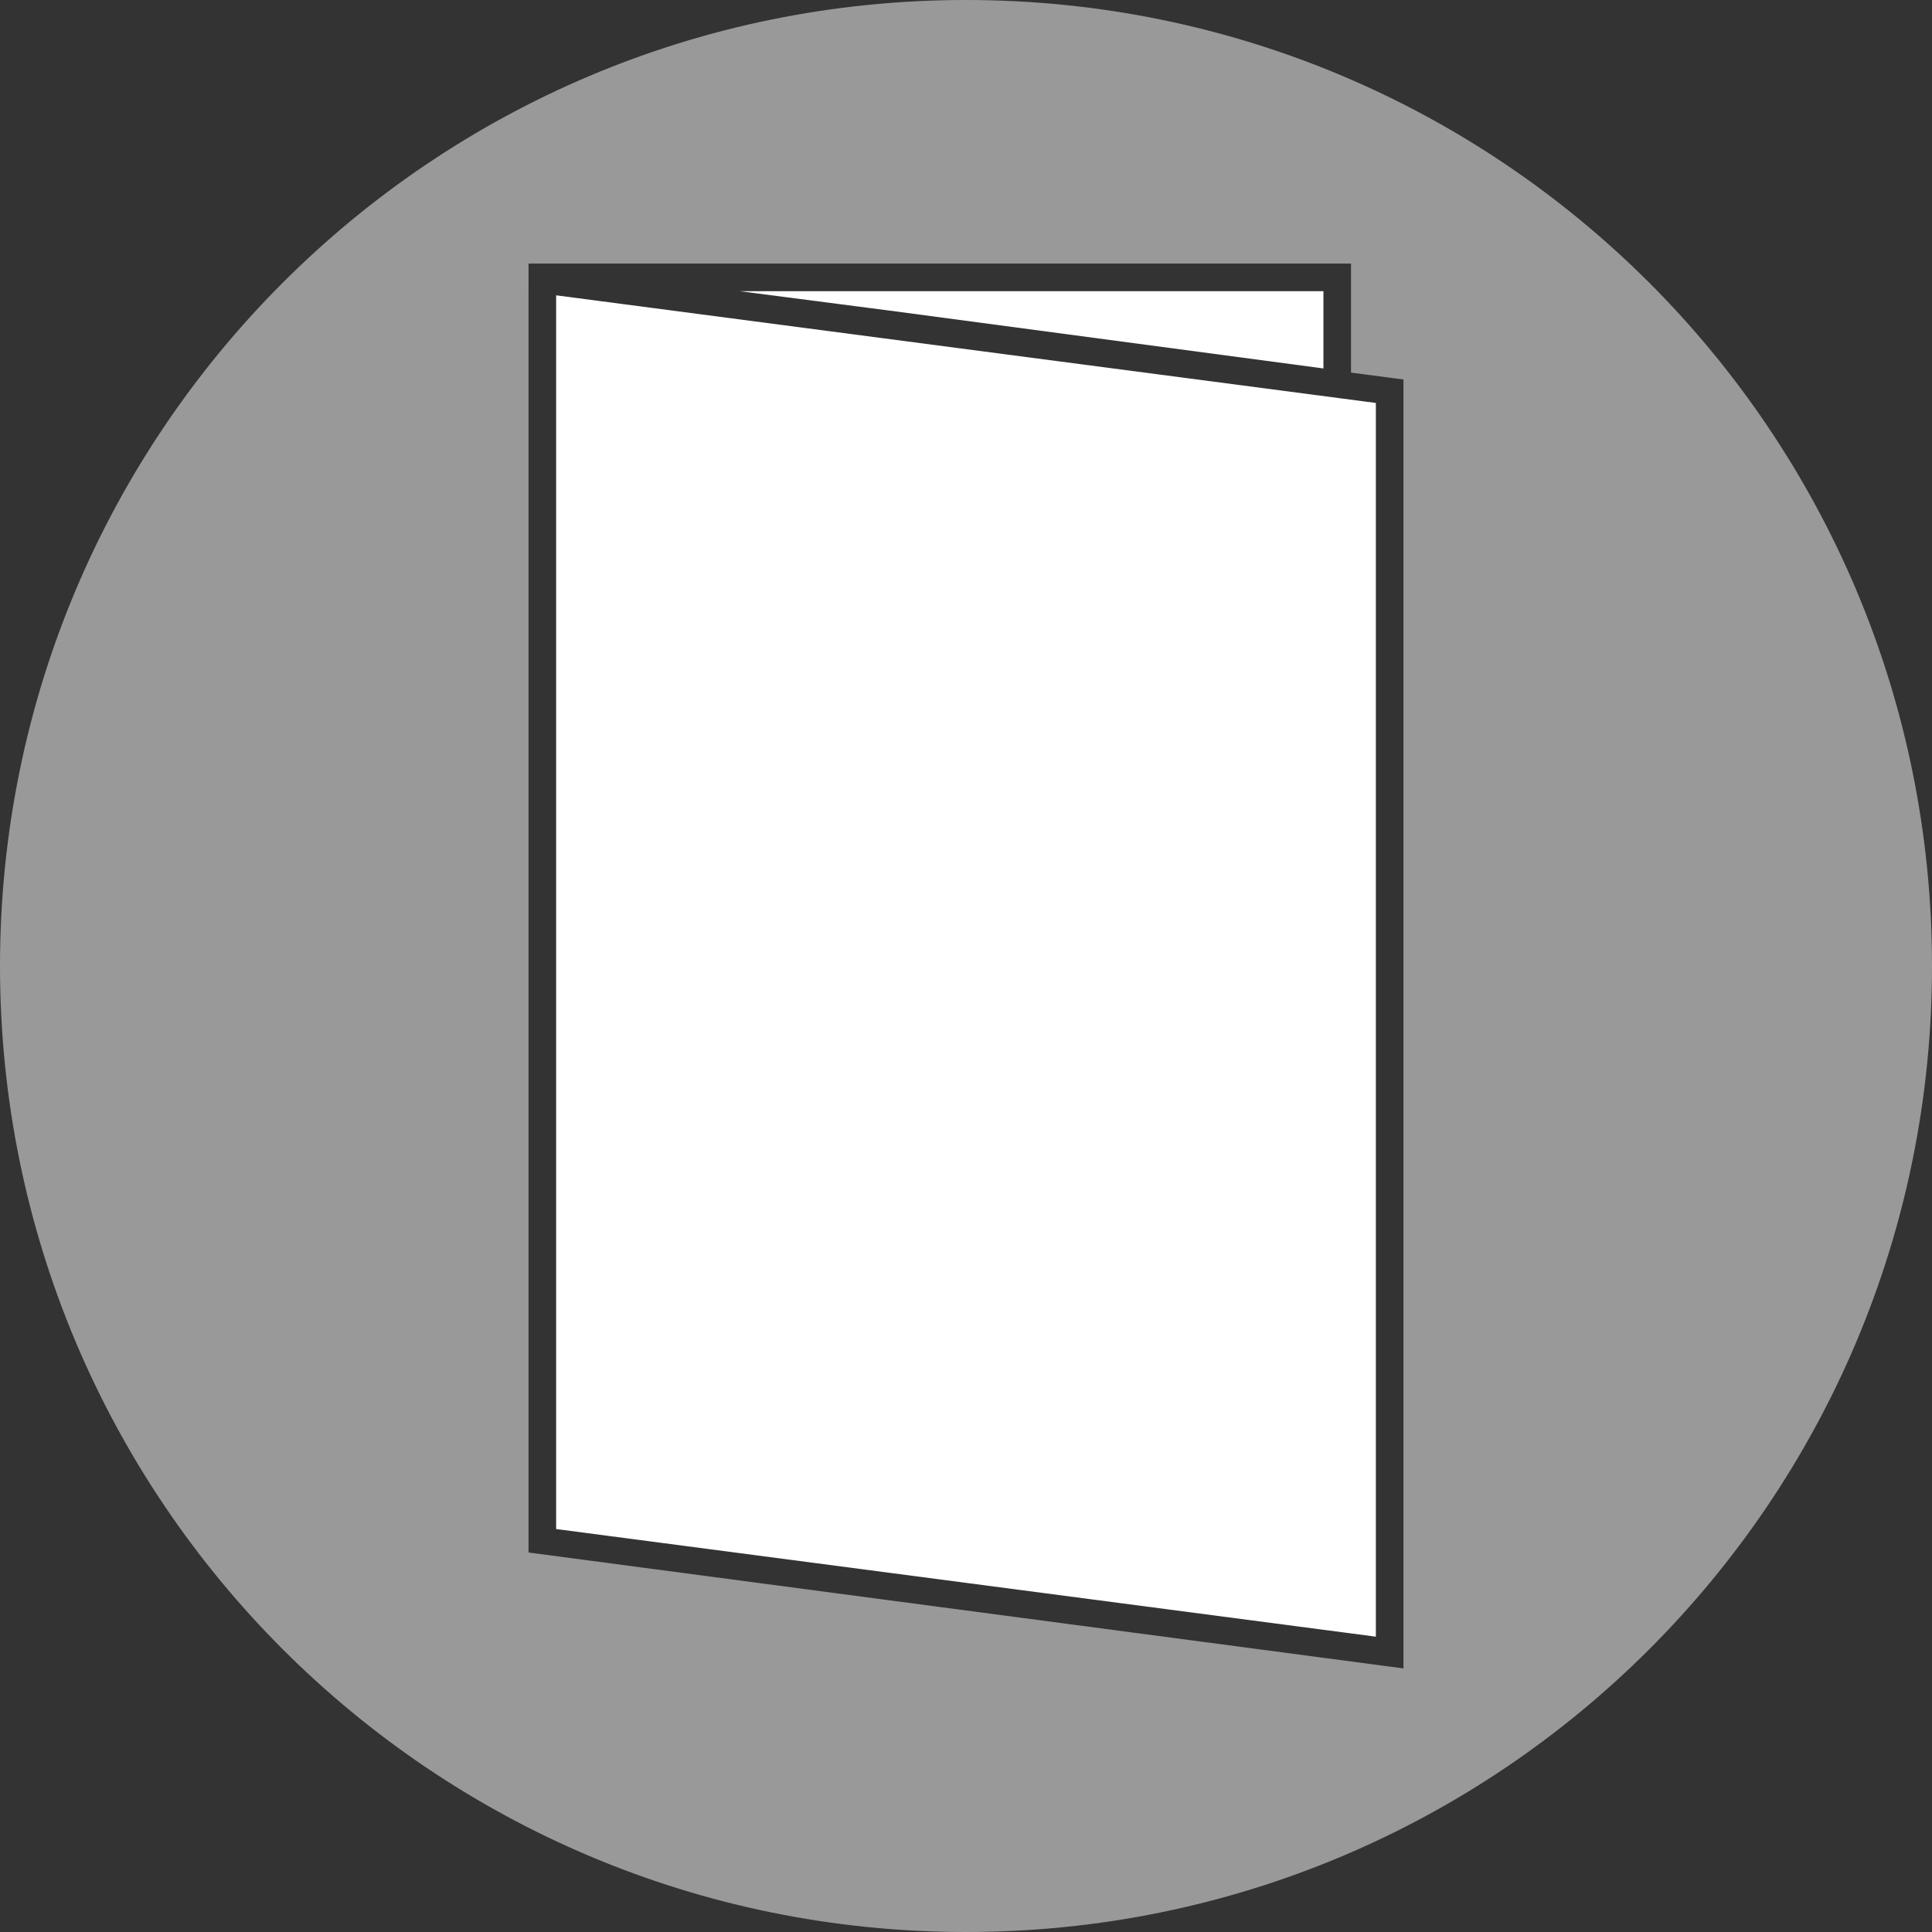
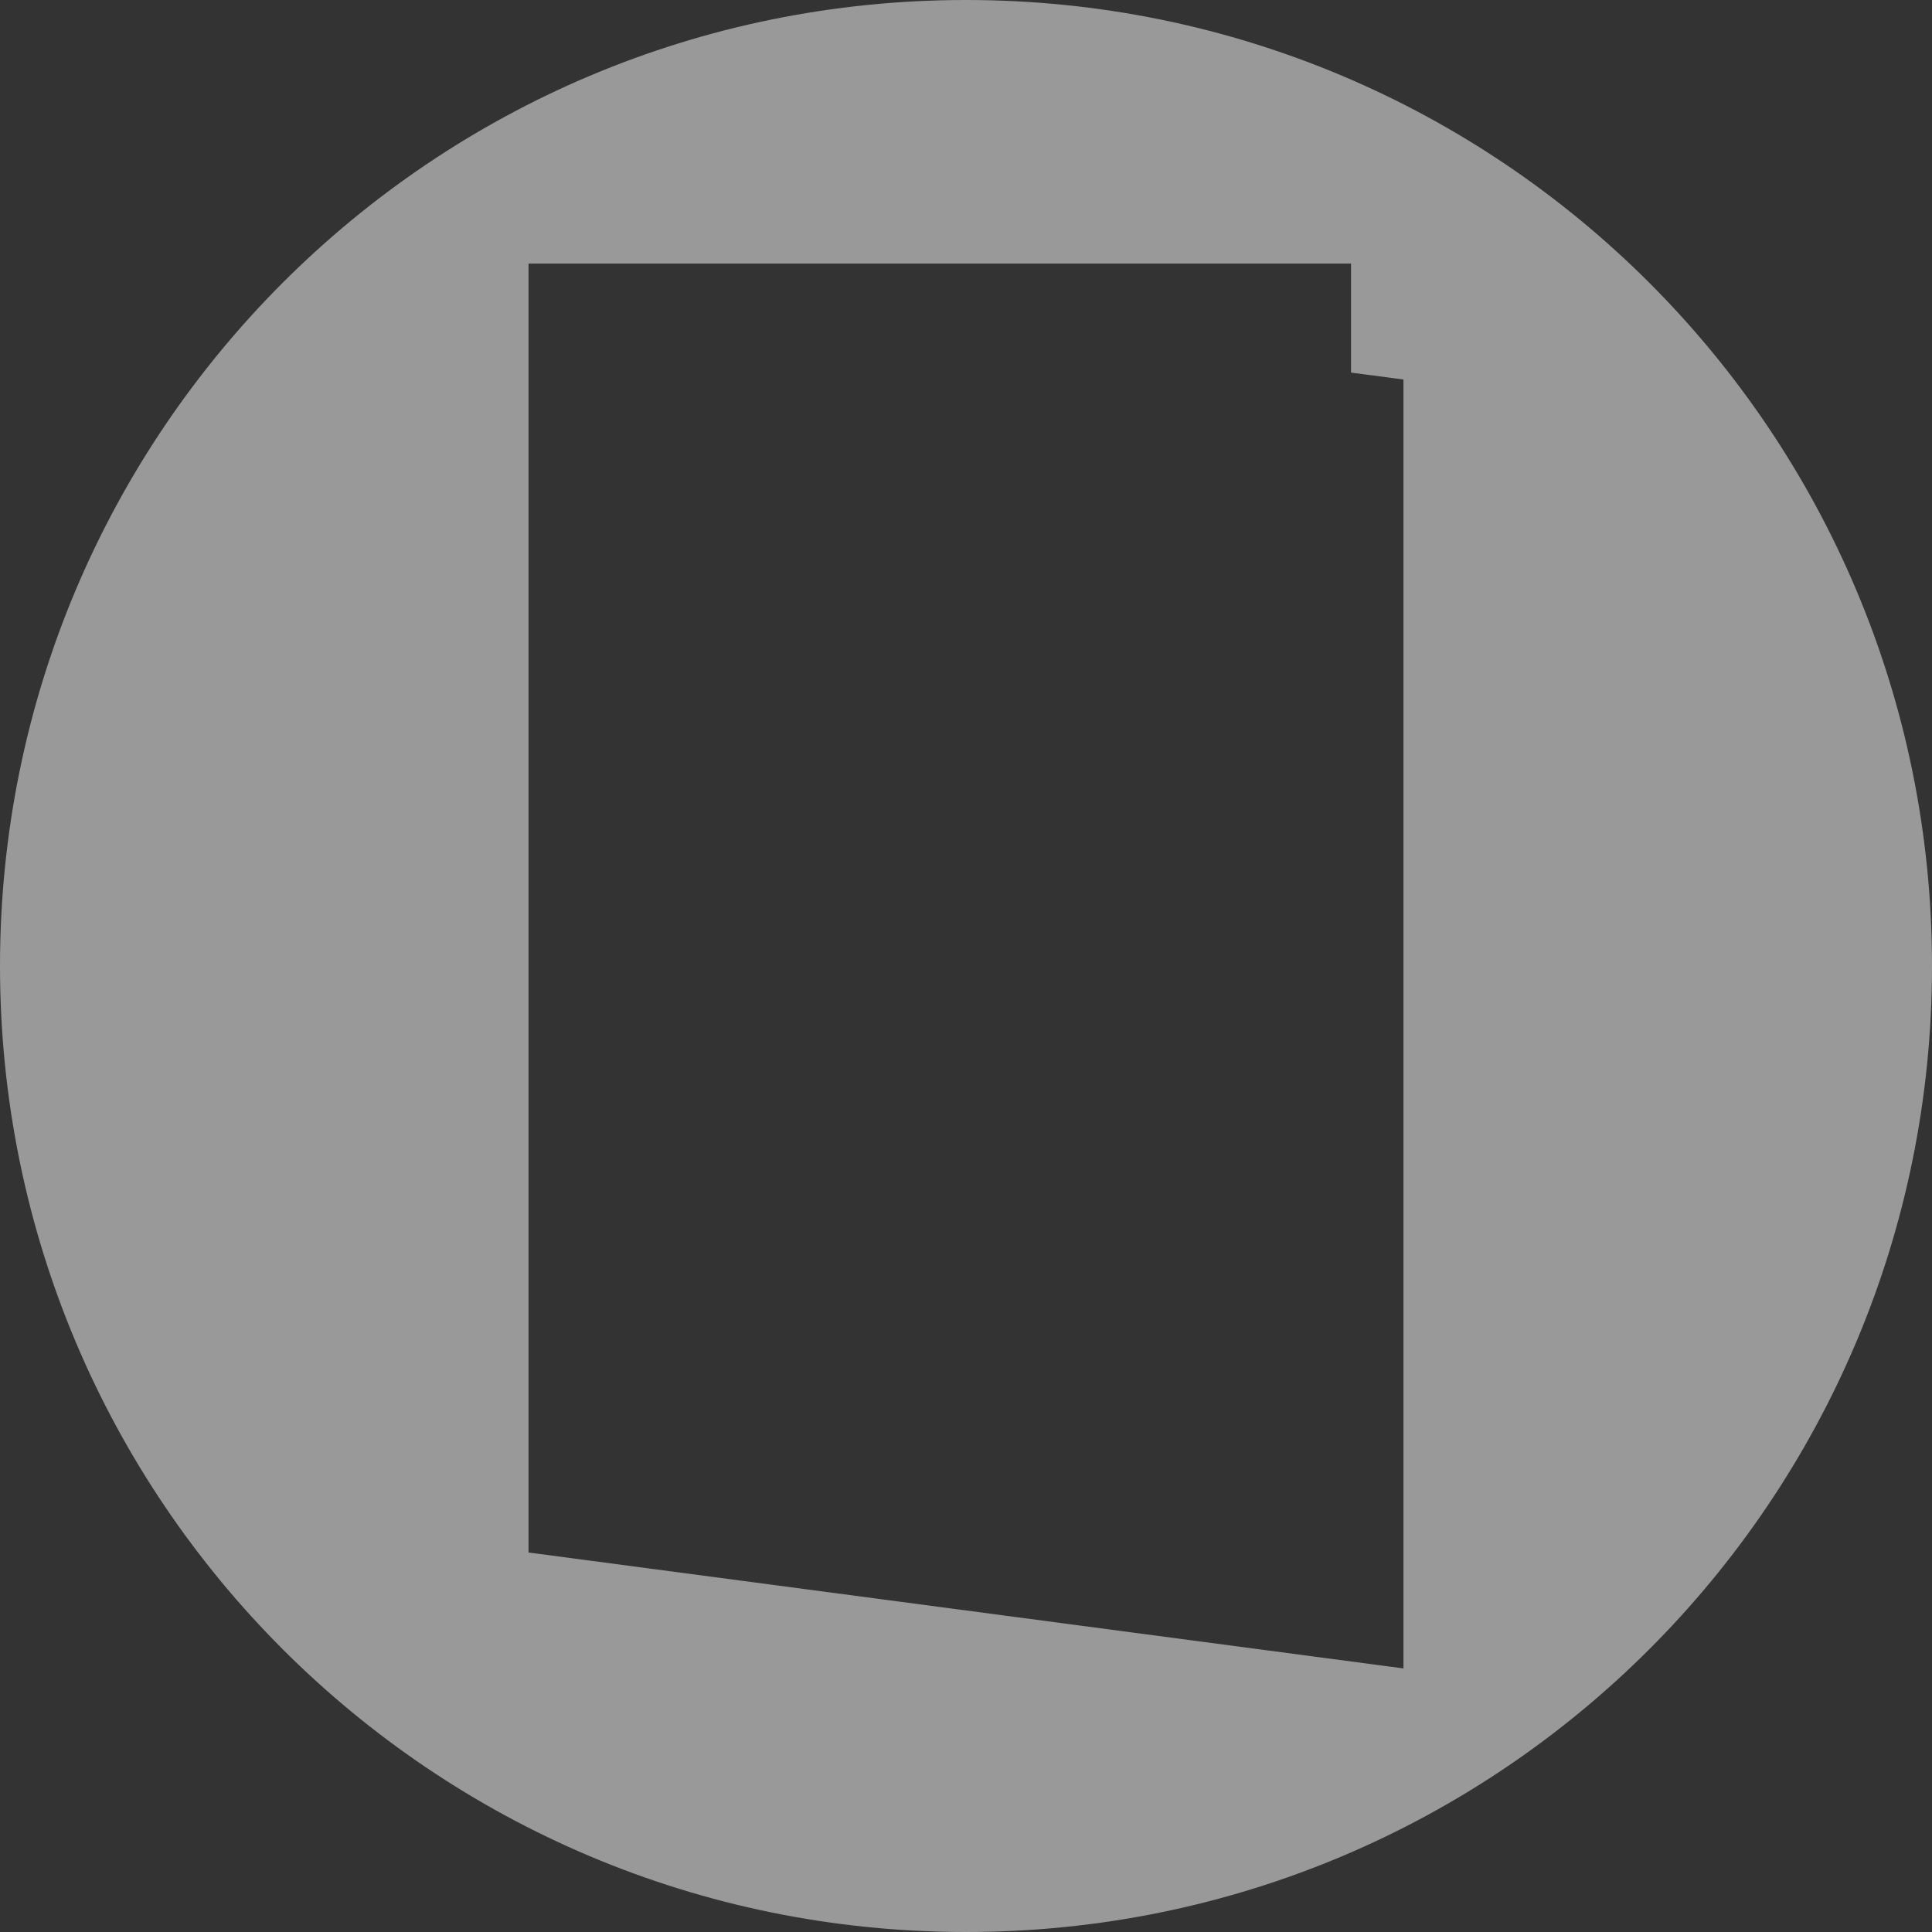
<svg xmlns="http://www.w3.org/2000/svg" version="1.1" id="Layer_1" x="0px" y="0px" viewBox="0 0 140 140" style="enable-background:new 0 0 140 140;" xml:space="preserve">
  <rect x="0" y="0" width="140" height="140" fill="#333333" stroke="none" />
  <style type="text/css">
	.st0{fill-rule:evenodd;clip-rule:evenodd;fill:#FFFFFF;}
	.st1{opacity:0.5;fill-rule:evenodd;clip-rule:evenodd;fill:#FFFFFF;}
</style>
  <path class="st1" d="M70,0C31.3,0,0,31.3,0,70c0,38.7,31.3,70,70,70s70-31.3,70-70C140,31.3,108.7,0,70,0z M101.7,120.9l-63.4-8.4  V21.1v-2v0h59.6v7.9l3.8,0.5V120.9z" />
-   <polygon class="st0" points="40.3,110.8 99.7,118.6 99.7,29.2 40.3,21.4 " />
-   <polygon class="st0" points="95.9,26.7 95.9,21.1 53.6,21.1 64.4,22.5 " />
</svg>